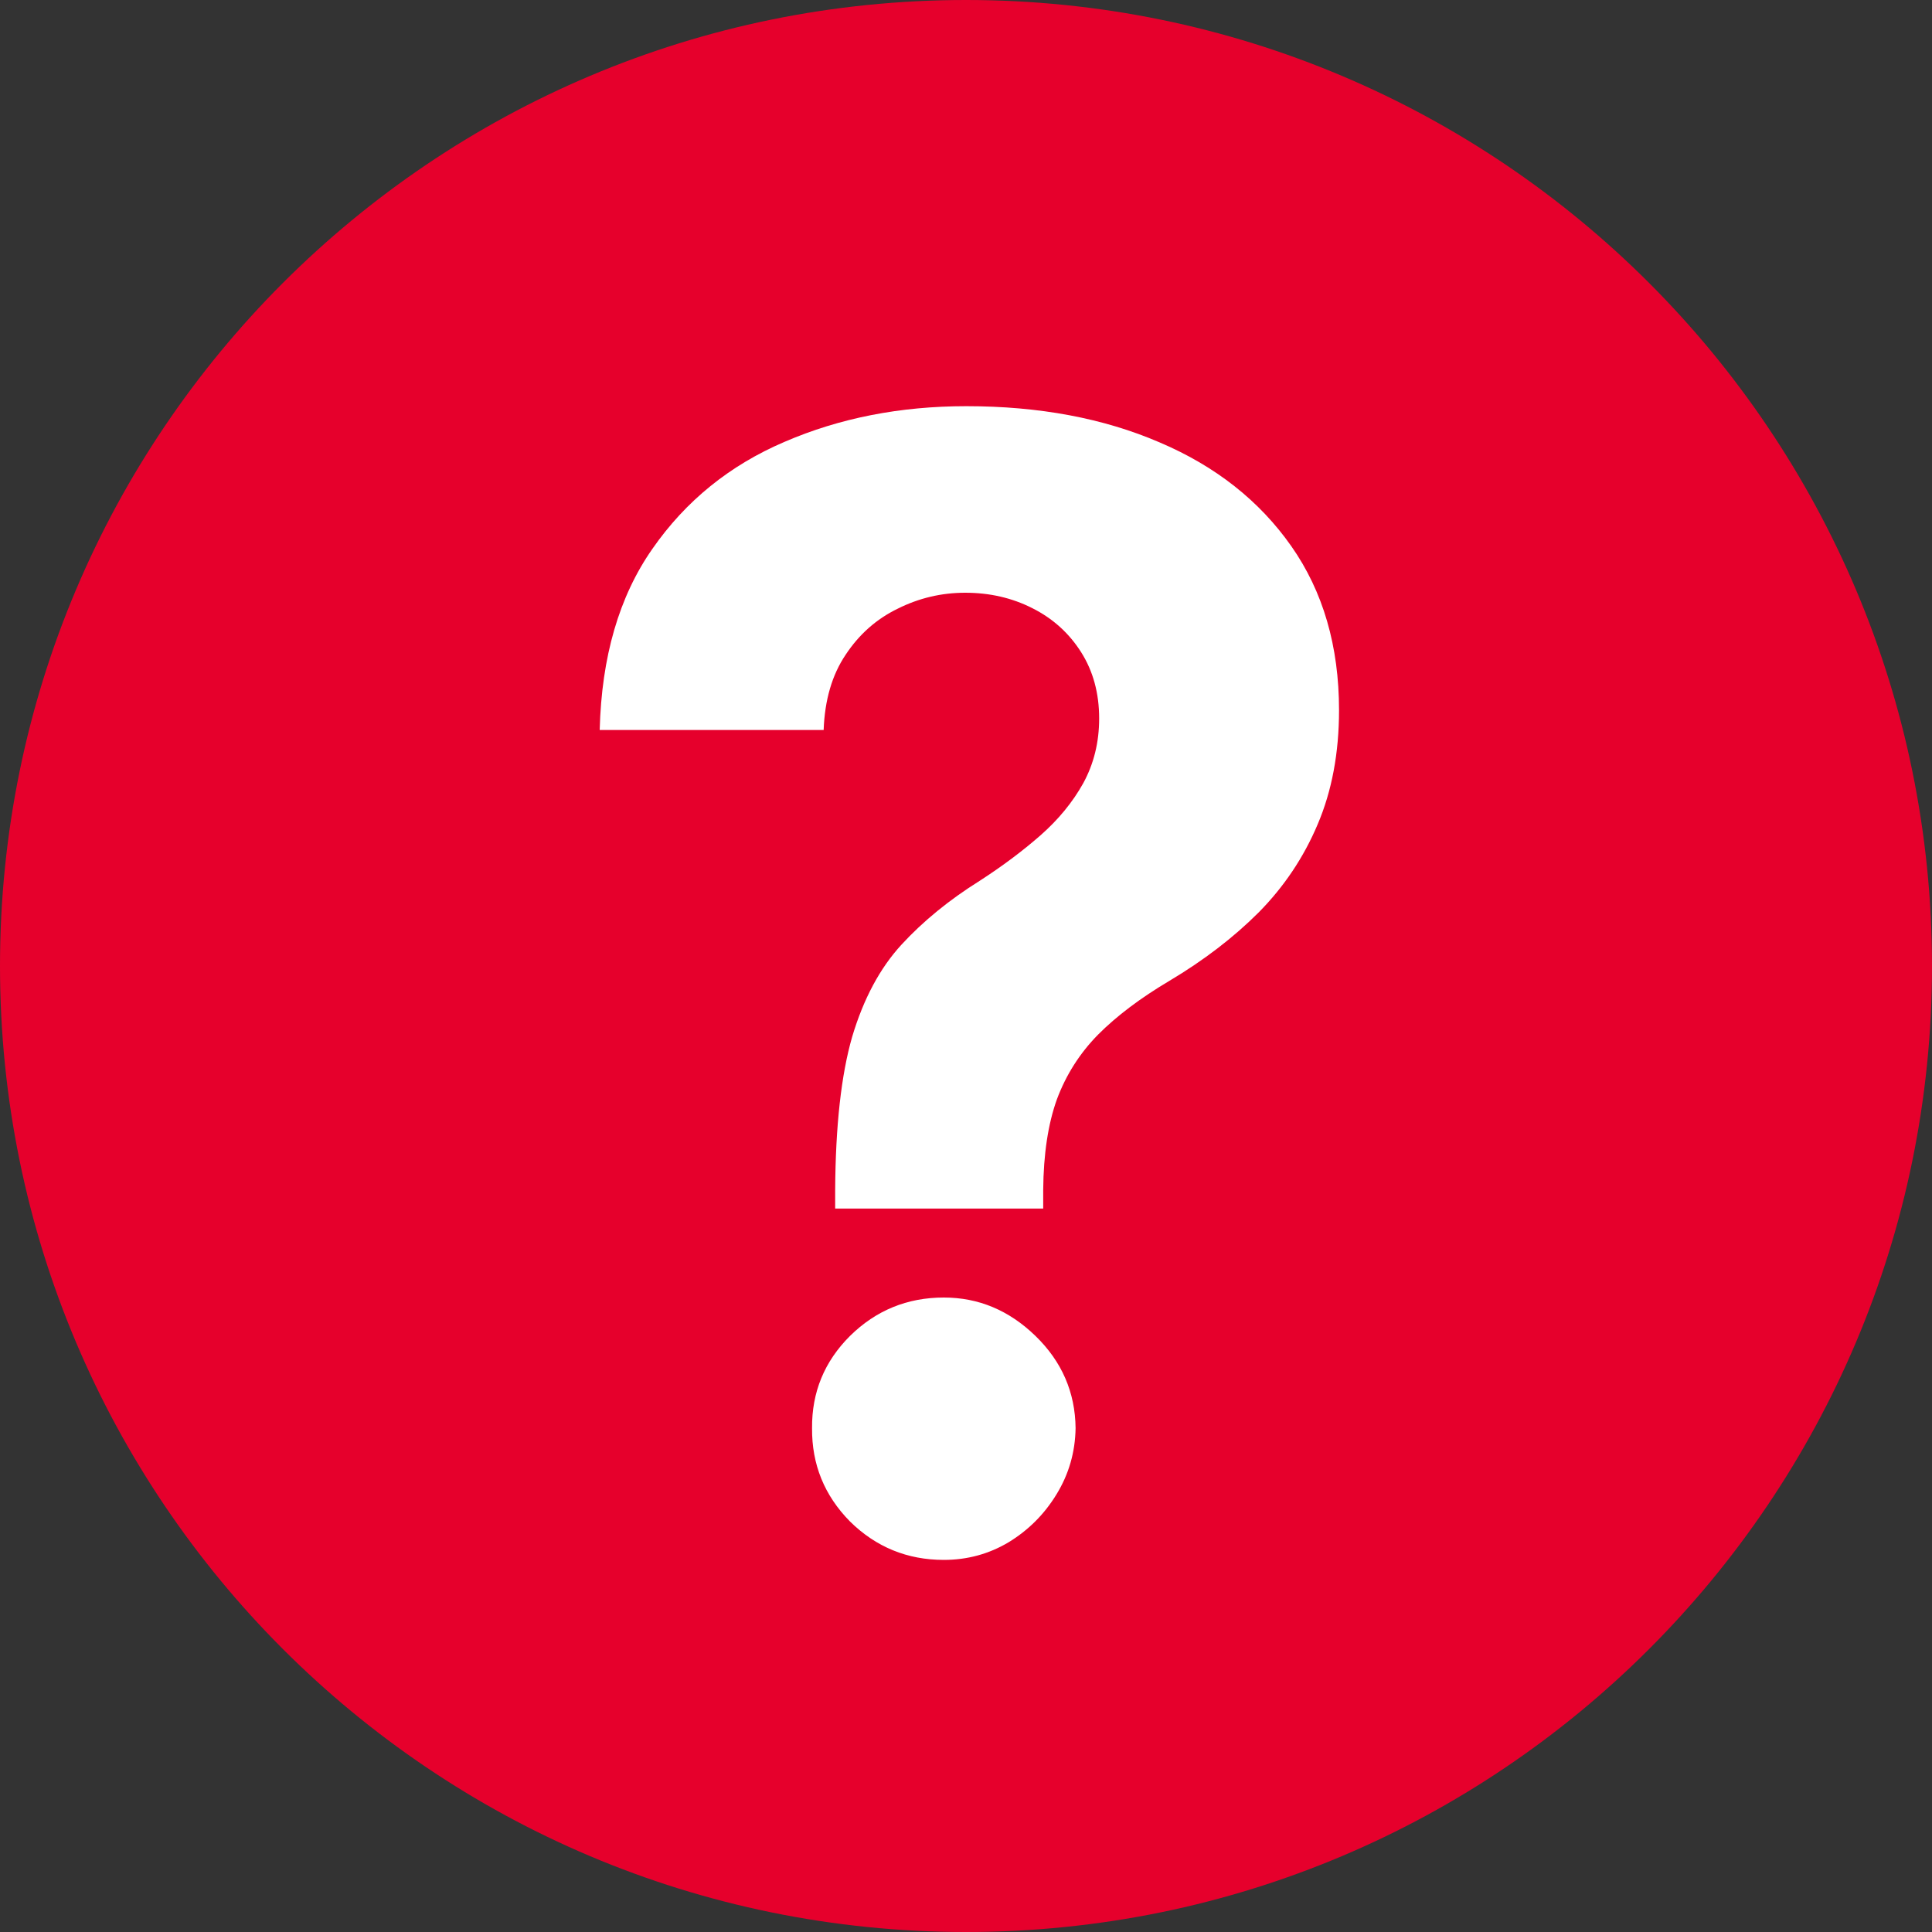
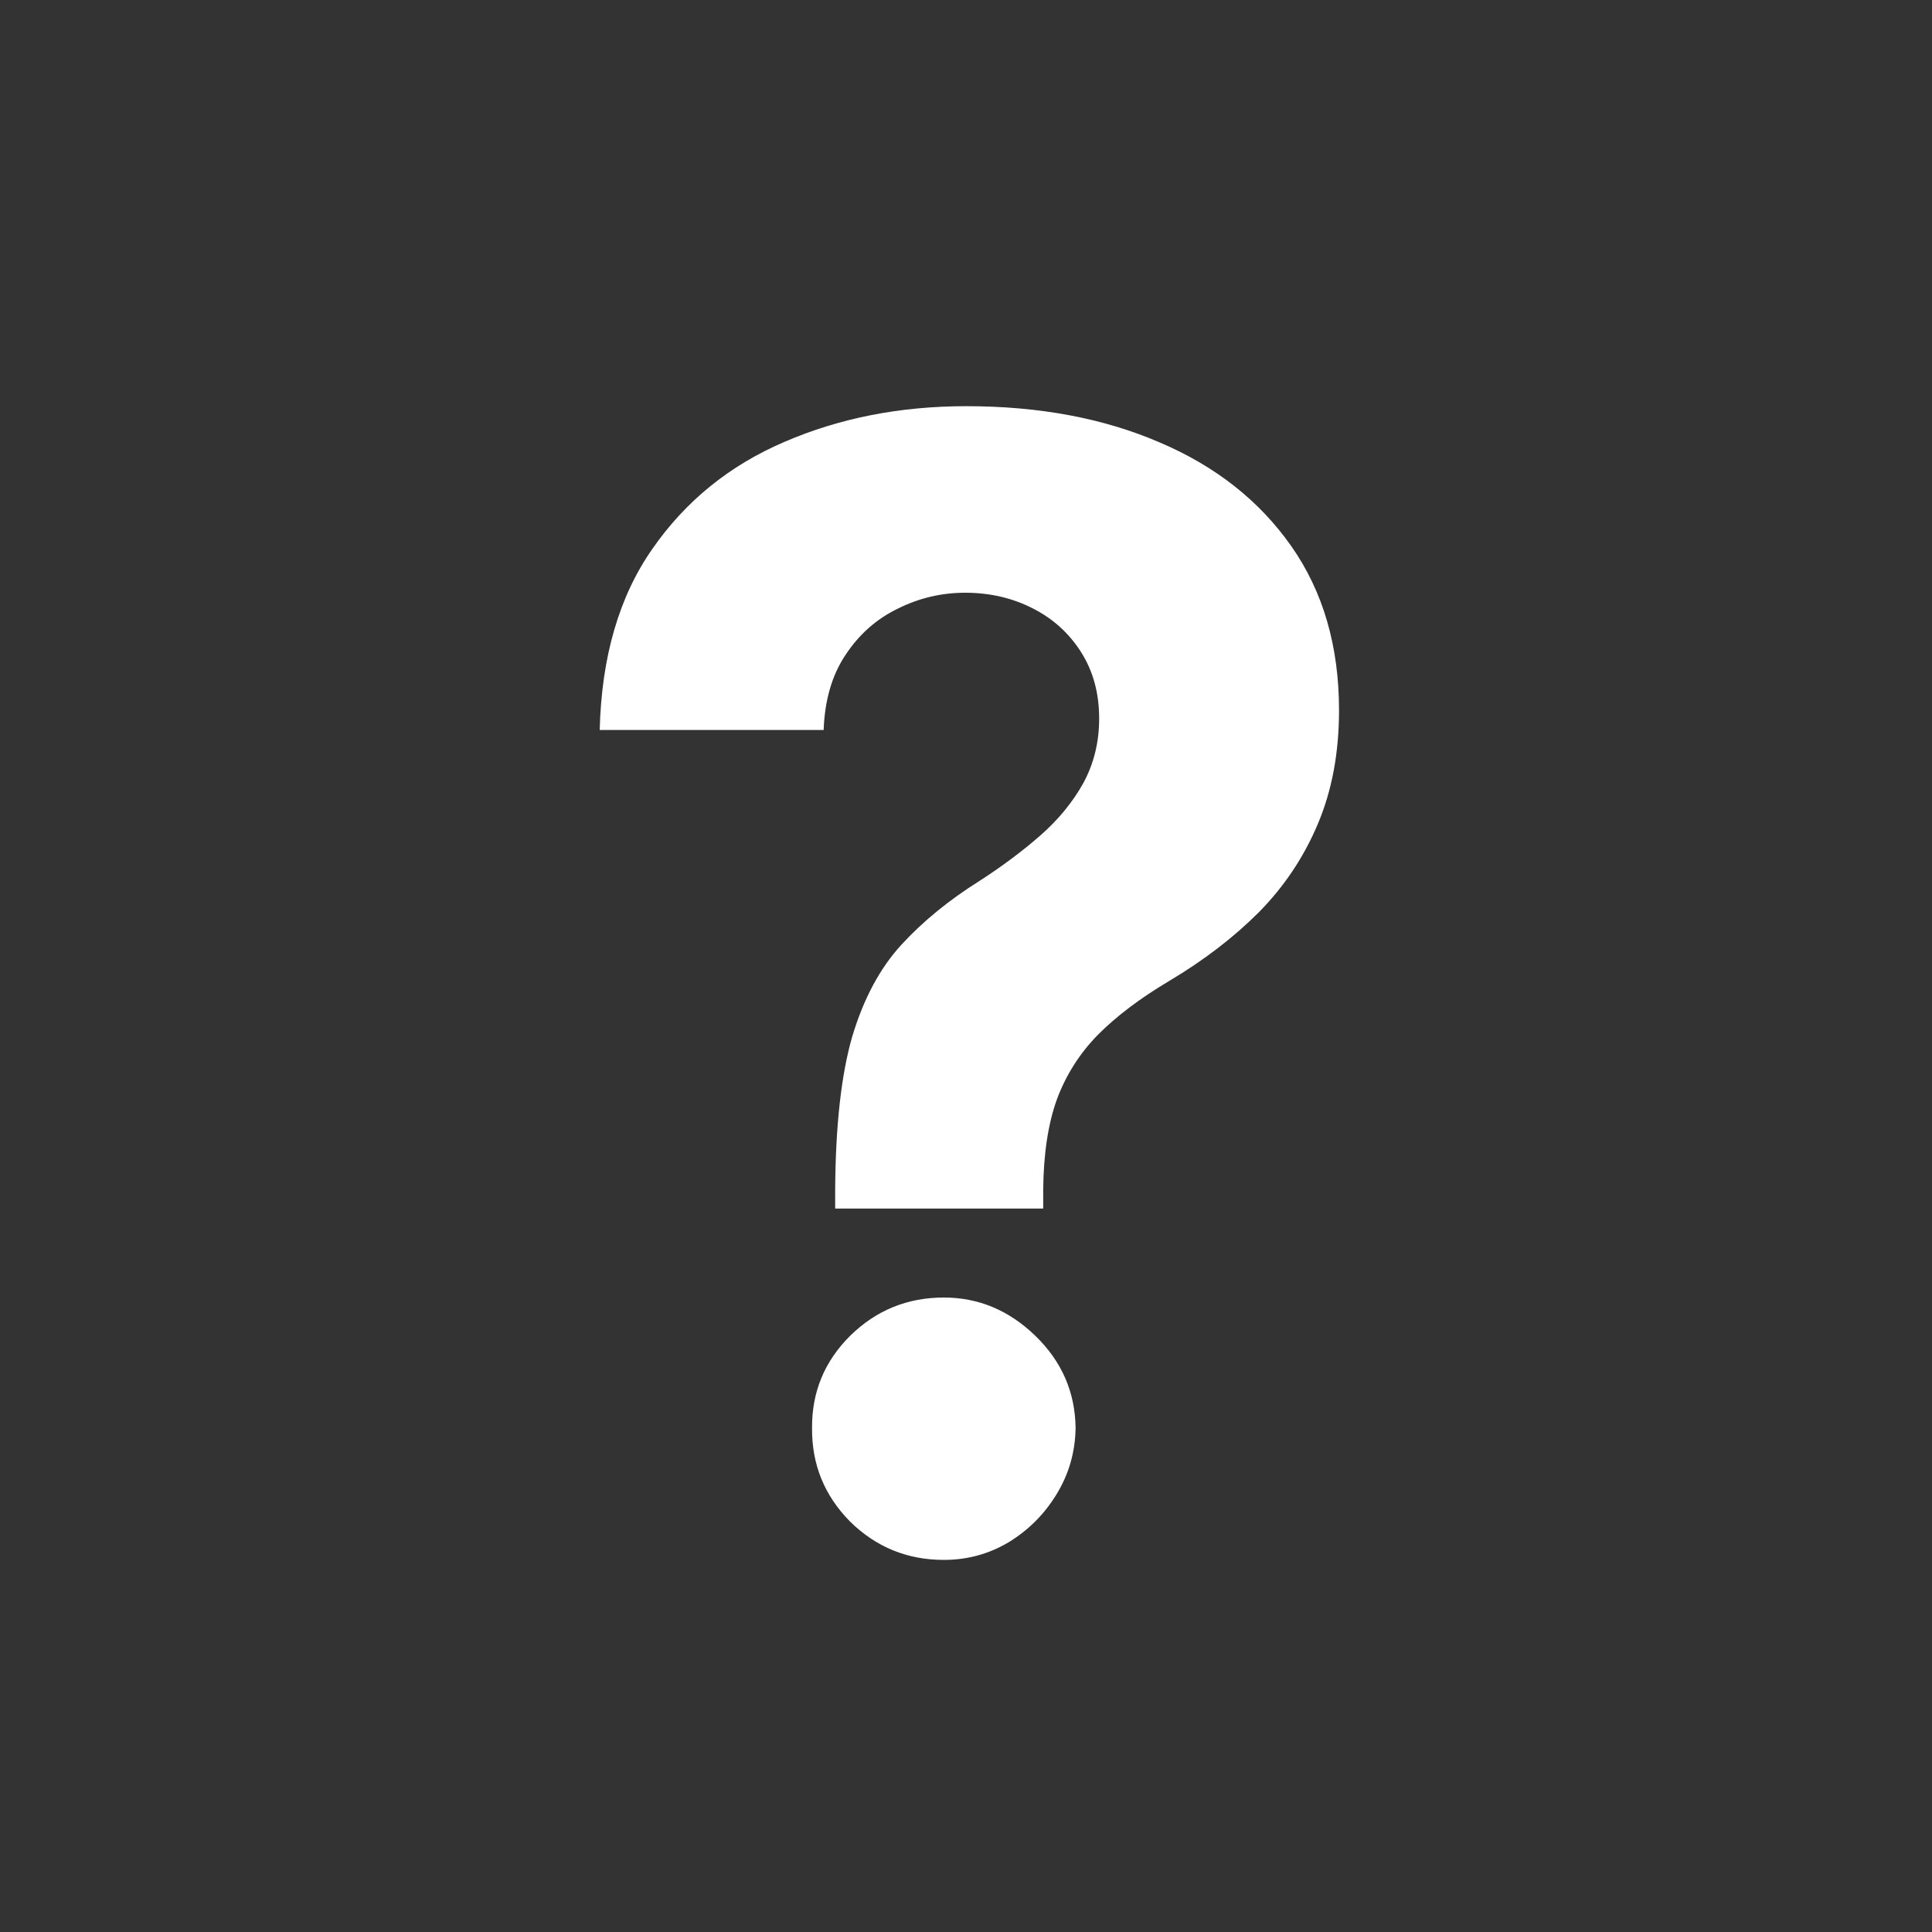
<svg xmlns="http://www.w3.org/2000/svg" width="25" height="25" viewBox="0 0 25 25" fill="none">
  <rect x="0" y="0" width="25" height="25" fill="#333333" stroke="none" />
-   <path d="M12.5 25C19.404 25 25 19.404 25 12.5C25 5.596 19.404 0 12.5 0C5.596 0 0 5.596 0 12.5C0 19.404 5.596 25 12.5 25Z" fill="#E6002C" />
  <path d="M10.807 15.639V15.398C10.812 14.569 10.885 13.909 11.027 13.416C11.174 12.924 11.387 12.526 11.666 12.223C11.945 11.92 12.282 11.645 12.675 11.399C12.968 11.21 13.231 11.013 13.463 10.81C13.695 10.606 13.88 10.381 14.017 10.135C14.154 9.884 14.223 9.605 14.223 9.297C14.223 8.97 14.145 8.684 13.989 8.438C13.832 8.191 13.622 8.002 13.357 7.869C13.096 7.737 12.807 7.67 12.49 7.67C12.182 7.67 11.891 7.739 11.617 7.876C11.342 8.009 11.117 8.208 10.942 8.473C10.767 8.733 10.672 9.058 10.658 9.446H7.76C7.784 8.499 8.011 7.718 8.442 7.102C8.873 6.482 9.443 6.02 10.153 5.717C10.864 5.41 11.647 5.256 12.504 5.256C13.447 5.256 14.28 5.412 15.004 5.724C15.729 6.032 16.297 6.48 16.709 7.067C17.121 7.654 17.327 8.362 17.327 9.19C17.327 9.744 17.234 10.237 17.05 10.668C16.87 11.094 16.616 11.473 16.29 11.804C15.963 12.131 15.577 12.427 15.132 12.692C14.758 12.914 14.45 13.146 14.209 13.388C13.972 13.629 13.794 13.909 13.676 14.226C13.562 14.543 13.503 14.934 13.499 15.398V15.639H10.807ZM12.213 20.185C11.74 20.185 11.335 20.019 10.999 19.688C10.667 19.351 10.504 18.949 10.508 18.48C10.504 18.016 10.667 17.618 10.999 17.287C11.335 16.956 11.74 16.79 12.213 16.79C12.663 16.79 13.058 16.956 13.399 17.287C13.74 17.618 13.913 18.016 13.918 18.48C13.913 18.793 13.83 19.079 13.669 19.34C13.513 19.595 13.307 19.801 13.051 19.957C12.796 20.109 12.516 20.185 12.213 20.185Z" fill="white" />
</svg>